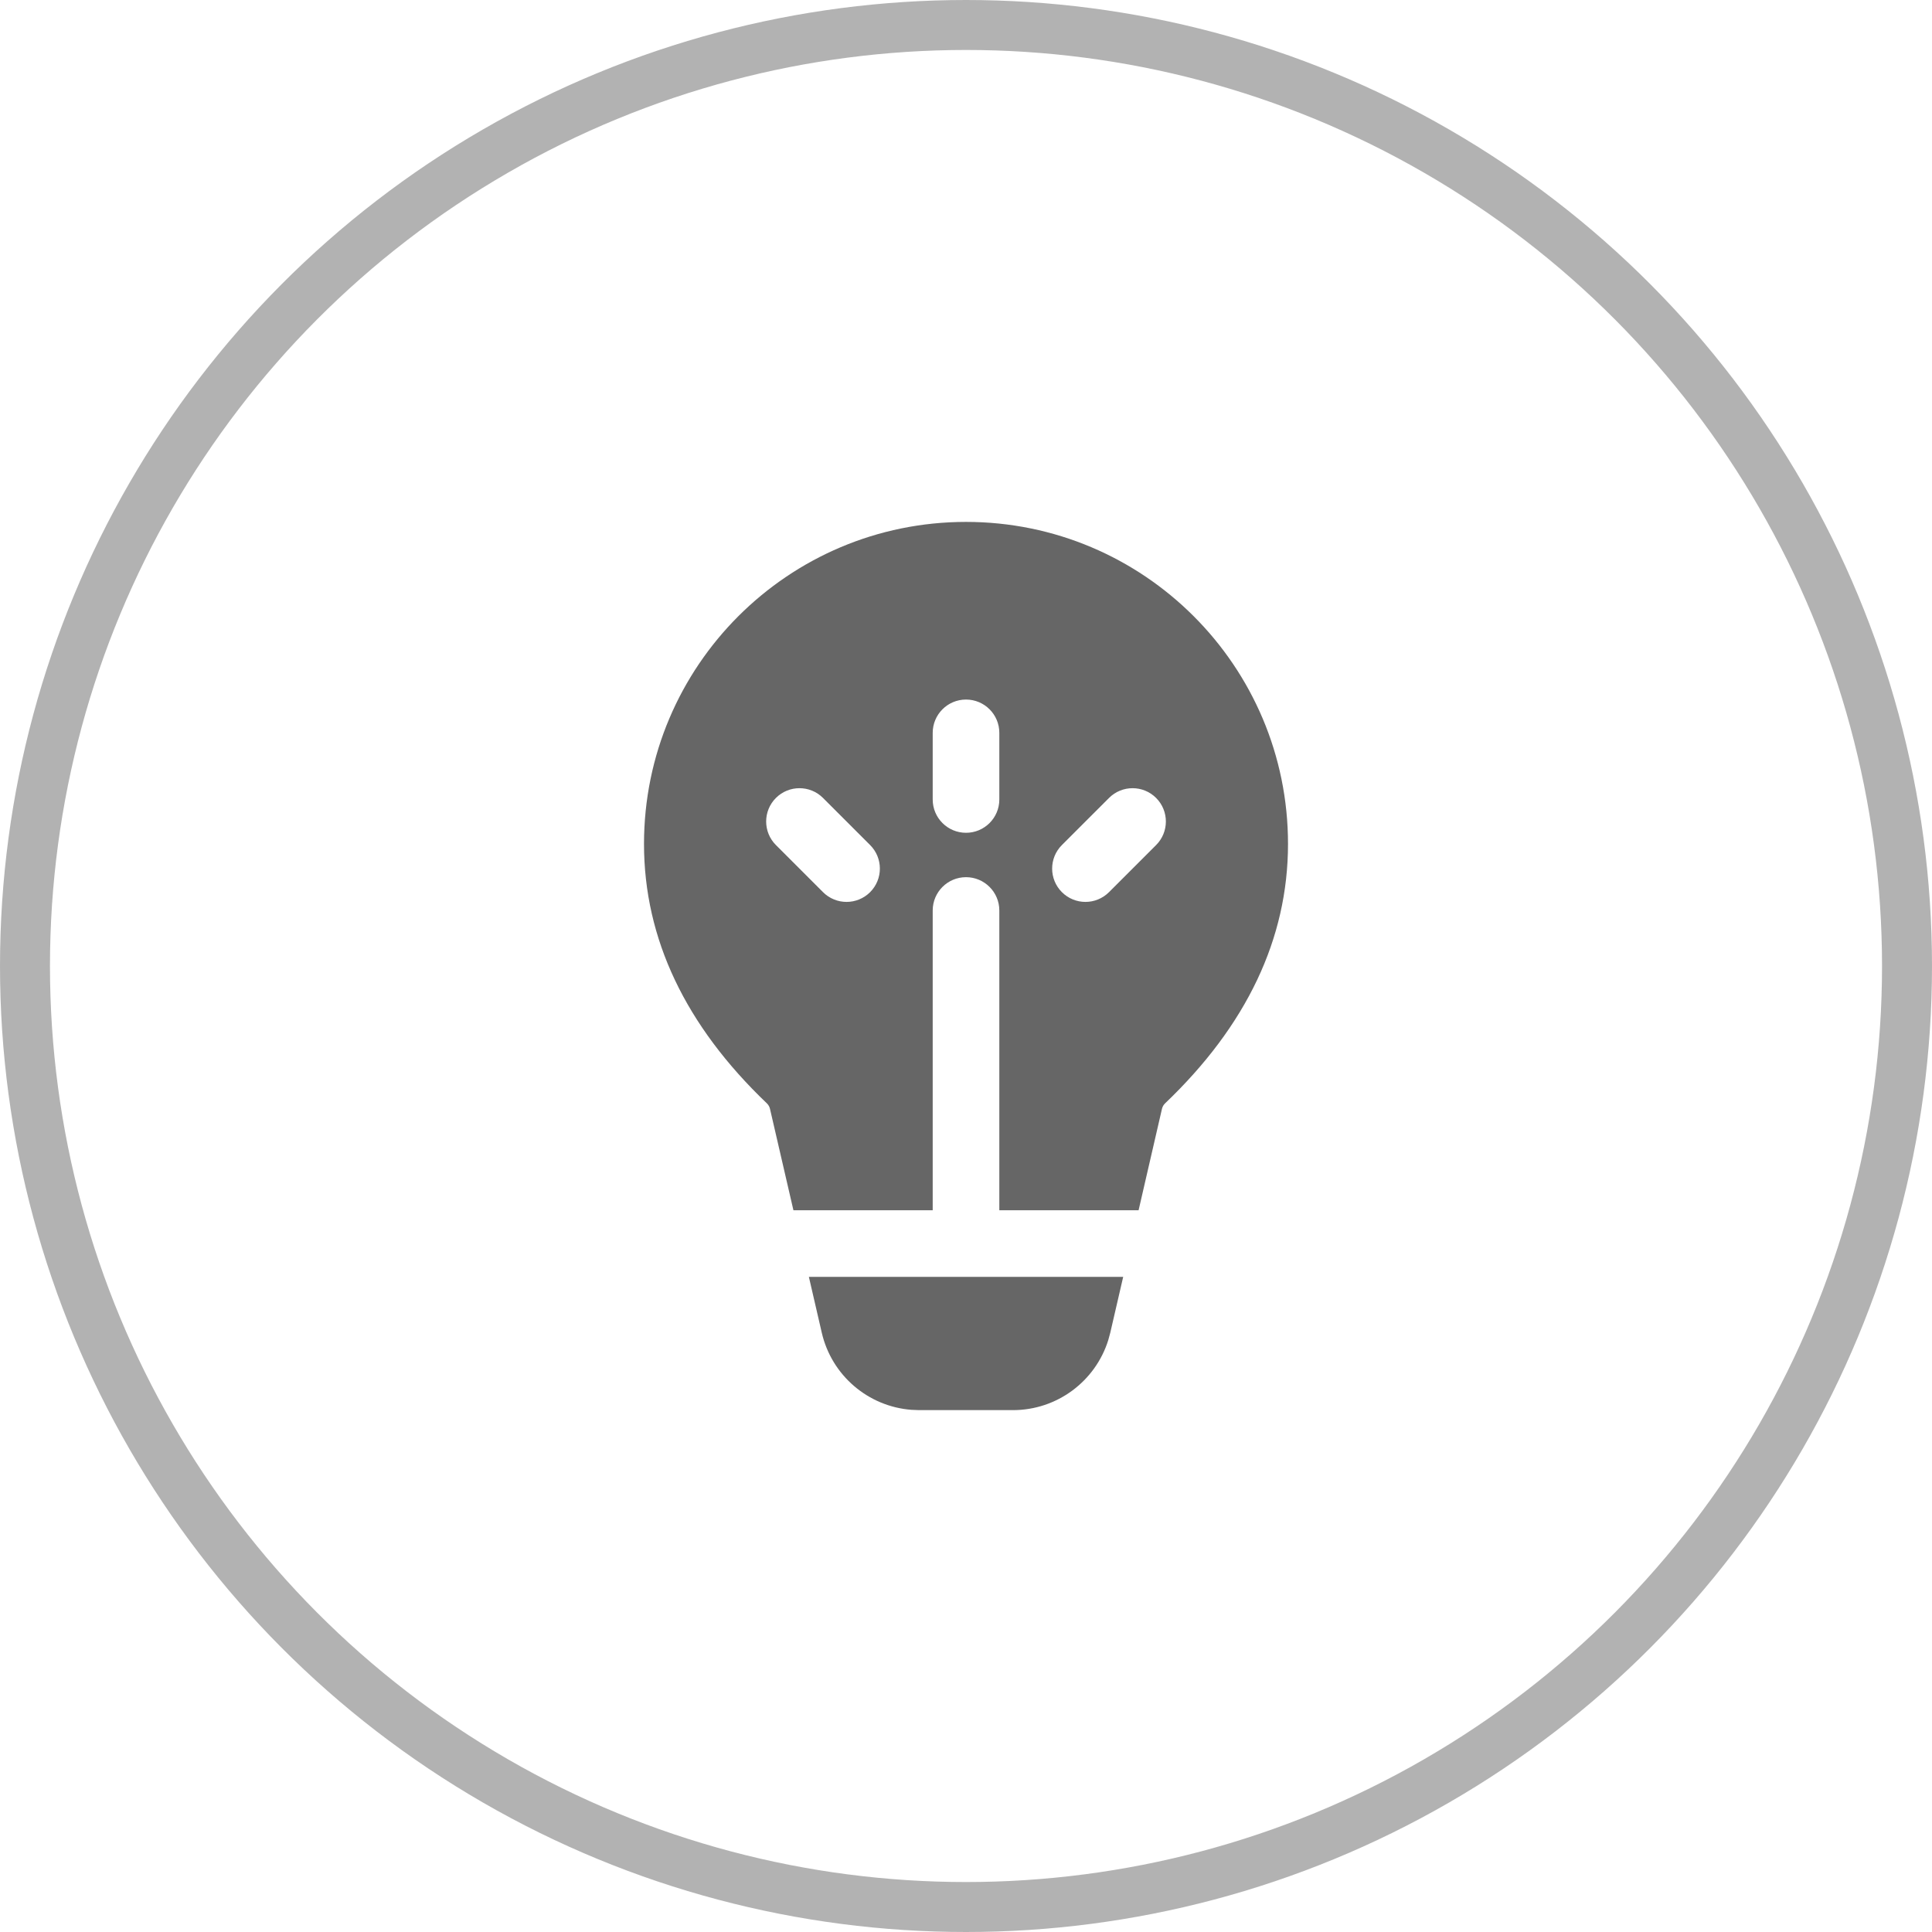
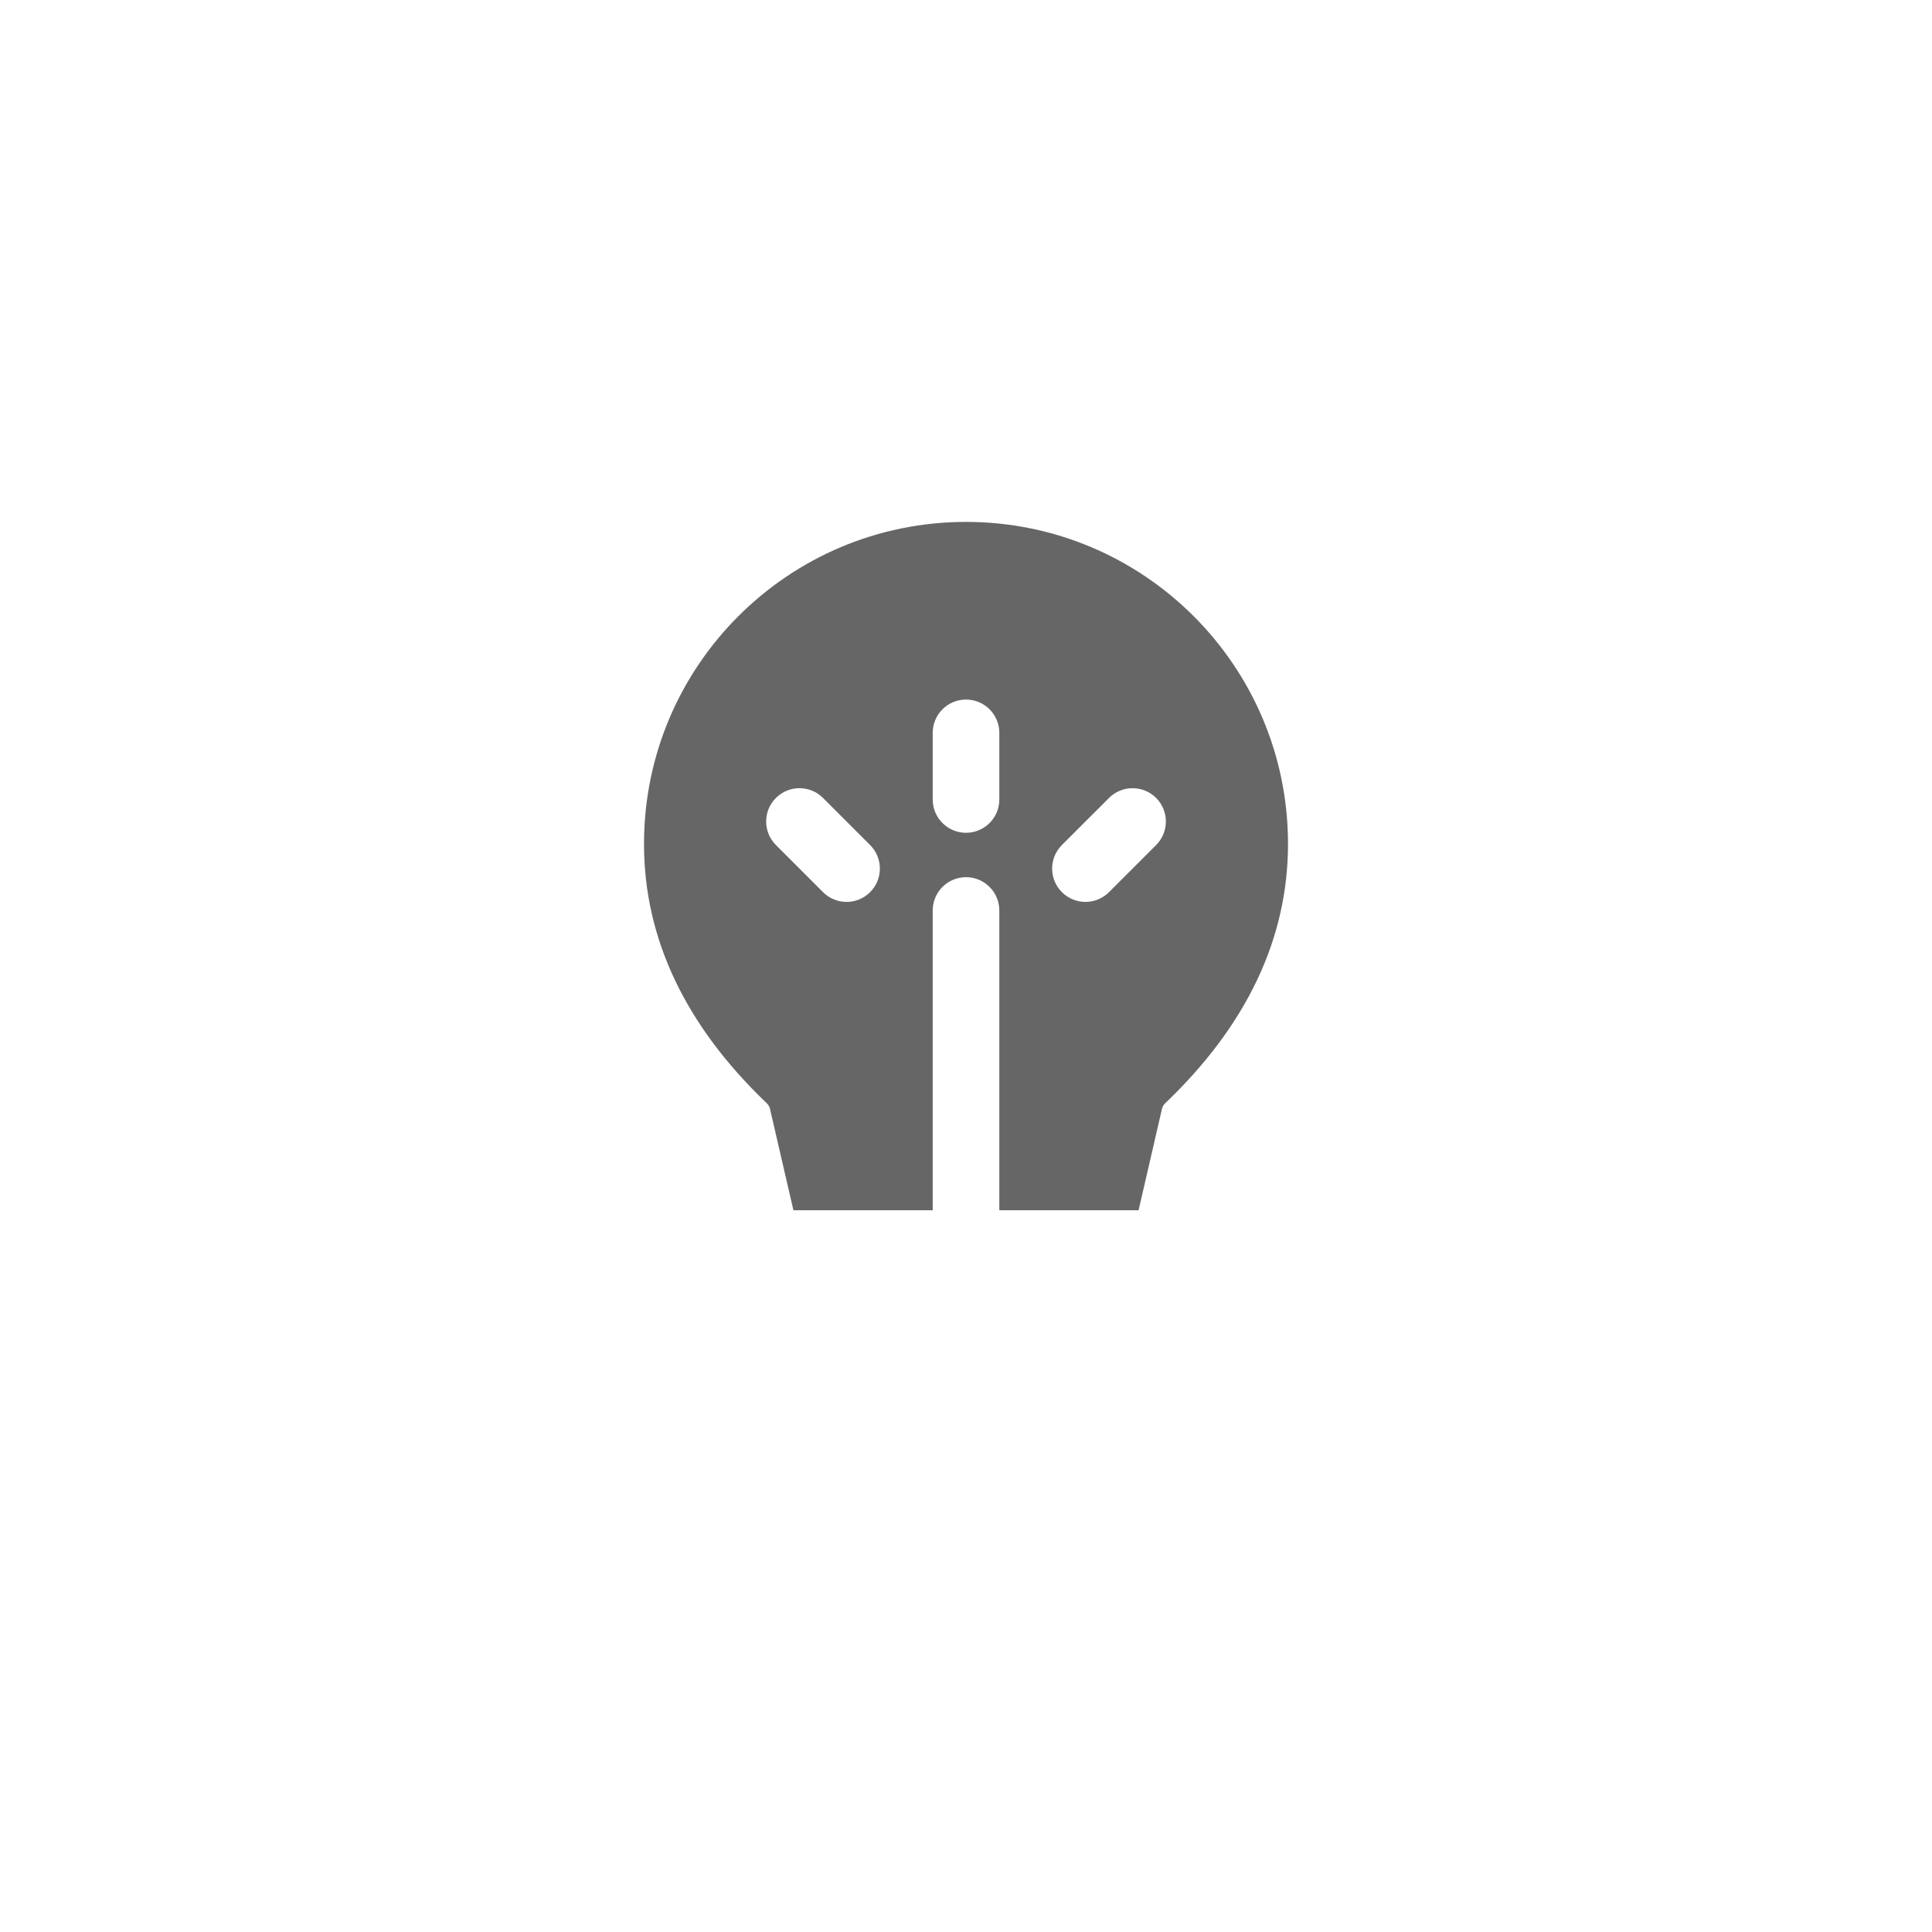
<svg xmlns="http://www.w3.org/2000/svg" width="116" height="116" viewBox="0 0 116 116" fill="none">
-   <circle cx="58" cy="58" r="56.5" transform="matrix(-1 0 0 1 116 0)" stroke="#666666" stroke-opacity="0.5" stroke-width="3" />
-   <path d="M48.566 76.664L49.341 80.02C49.936 82.589 52.13 84.449 54.724 84.648L55.186 84.666H60.817C63.456 84.666 65.764 82.946 66.542 80.462L66.663 80.016L67.438 76.664H48.566Z" fill="#666666" />
  <path d="M58.001 31.336C47.323 31.336 38.667 39.992 38.667 50.669C38.667 56.367 41.162 61.585 46.042 66.245C46.136 66.335 46.202 66.45 46.231 66.577L47.638 72.664H56.001V54.667C56.001 53.563 56.896 52.667 58.001 52.667C59.105 52.667 60.001 53.563 60.001 54.667V72.664H68.363L69.766 66.577C69.795 66.45 69.861 66.335 69.955 66.245C74.838 61.585 77.334 56.367 77.334 50.669C77.334 39.992 68.678 31.336 58.001 31.336ZM60.001 44.002V48.002C60.001 49.107 59.105 50.002 58.001 50.002C56.896 50.002 56.001 49.107 56.001 48.002V44.002C56.001 42.897 56.896 42.002 58.001 42.002C59.105 42.002 60.001 42.897 60.001 44.002ZM46.587 47.91C47.368 47.129 48.634 47.129 49.415 47.91L52.243 50.738C53.024 51.519 53.024 52.785 52.243 53.566C51.462 54.347 50.196 54.347 49.415 53.566L46.587 50.738C45.806 49.957 45.806 48.691 46.587 47.91ZM66.587 47.91C67.368 47.129 68.634 47.129 69.415 47.91C70.196 48.691 70.196 49.957 69.415 50.738L66.586 53.566C65.805 54.347 64.539 54.347 63.758 53.566C62.977 52.785 62.977 51.519 63.758 50.738L66.587 47.91Z" fill="#666666" />
</svg>